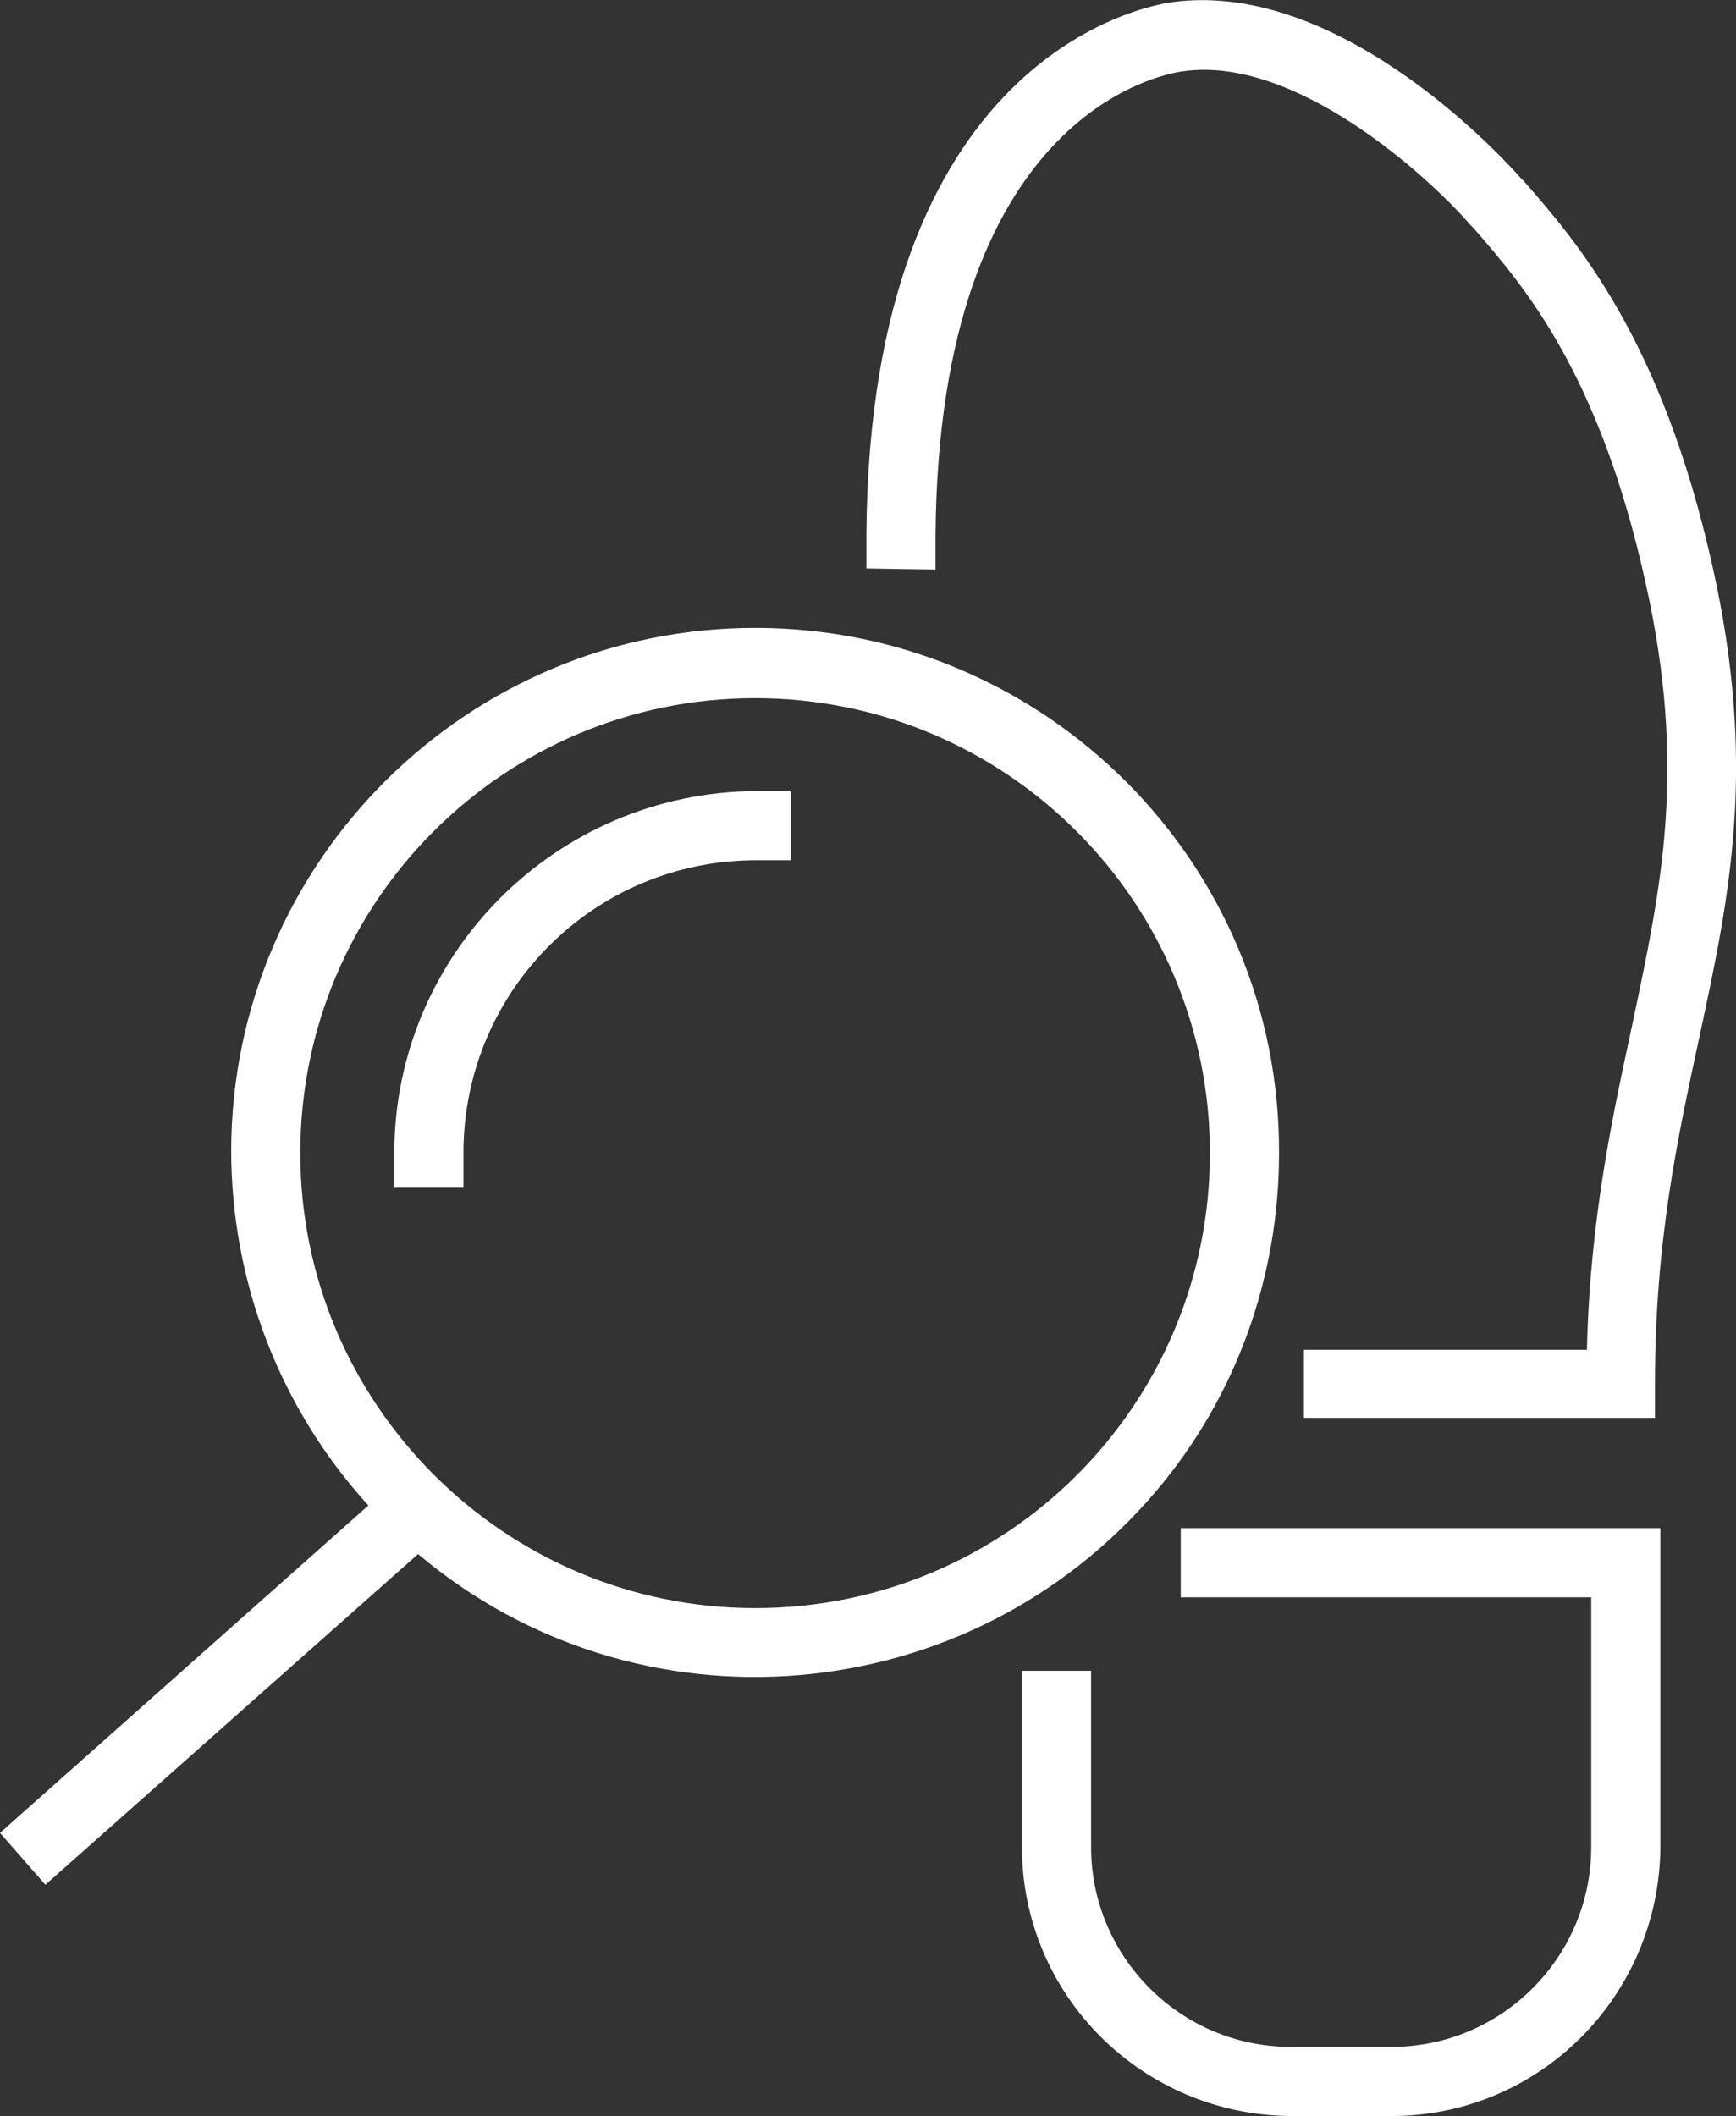
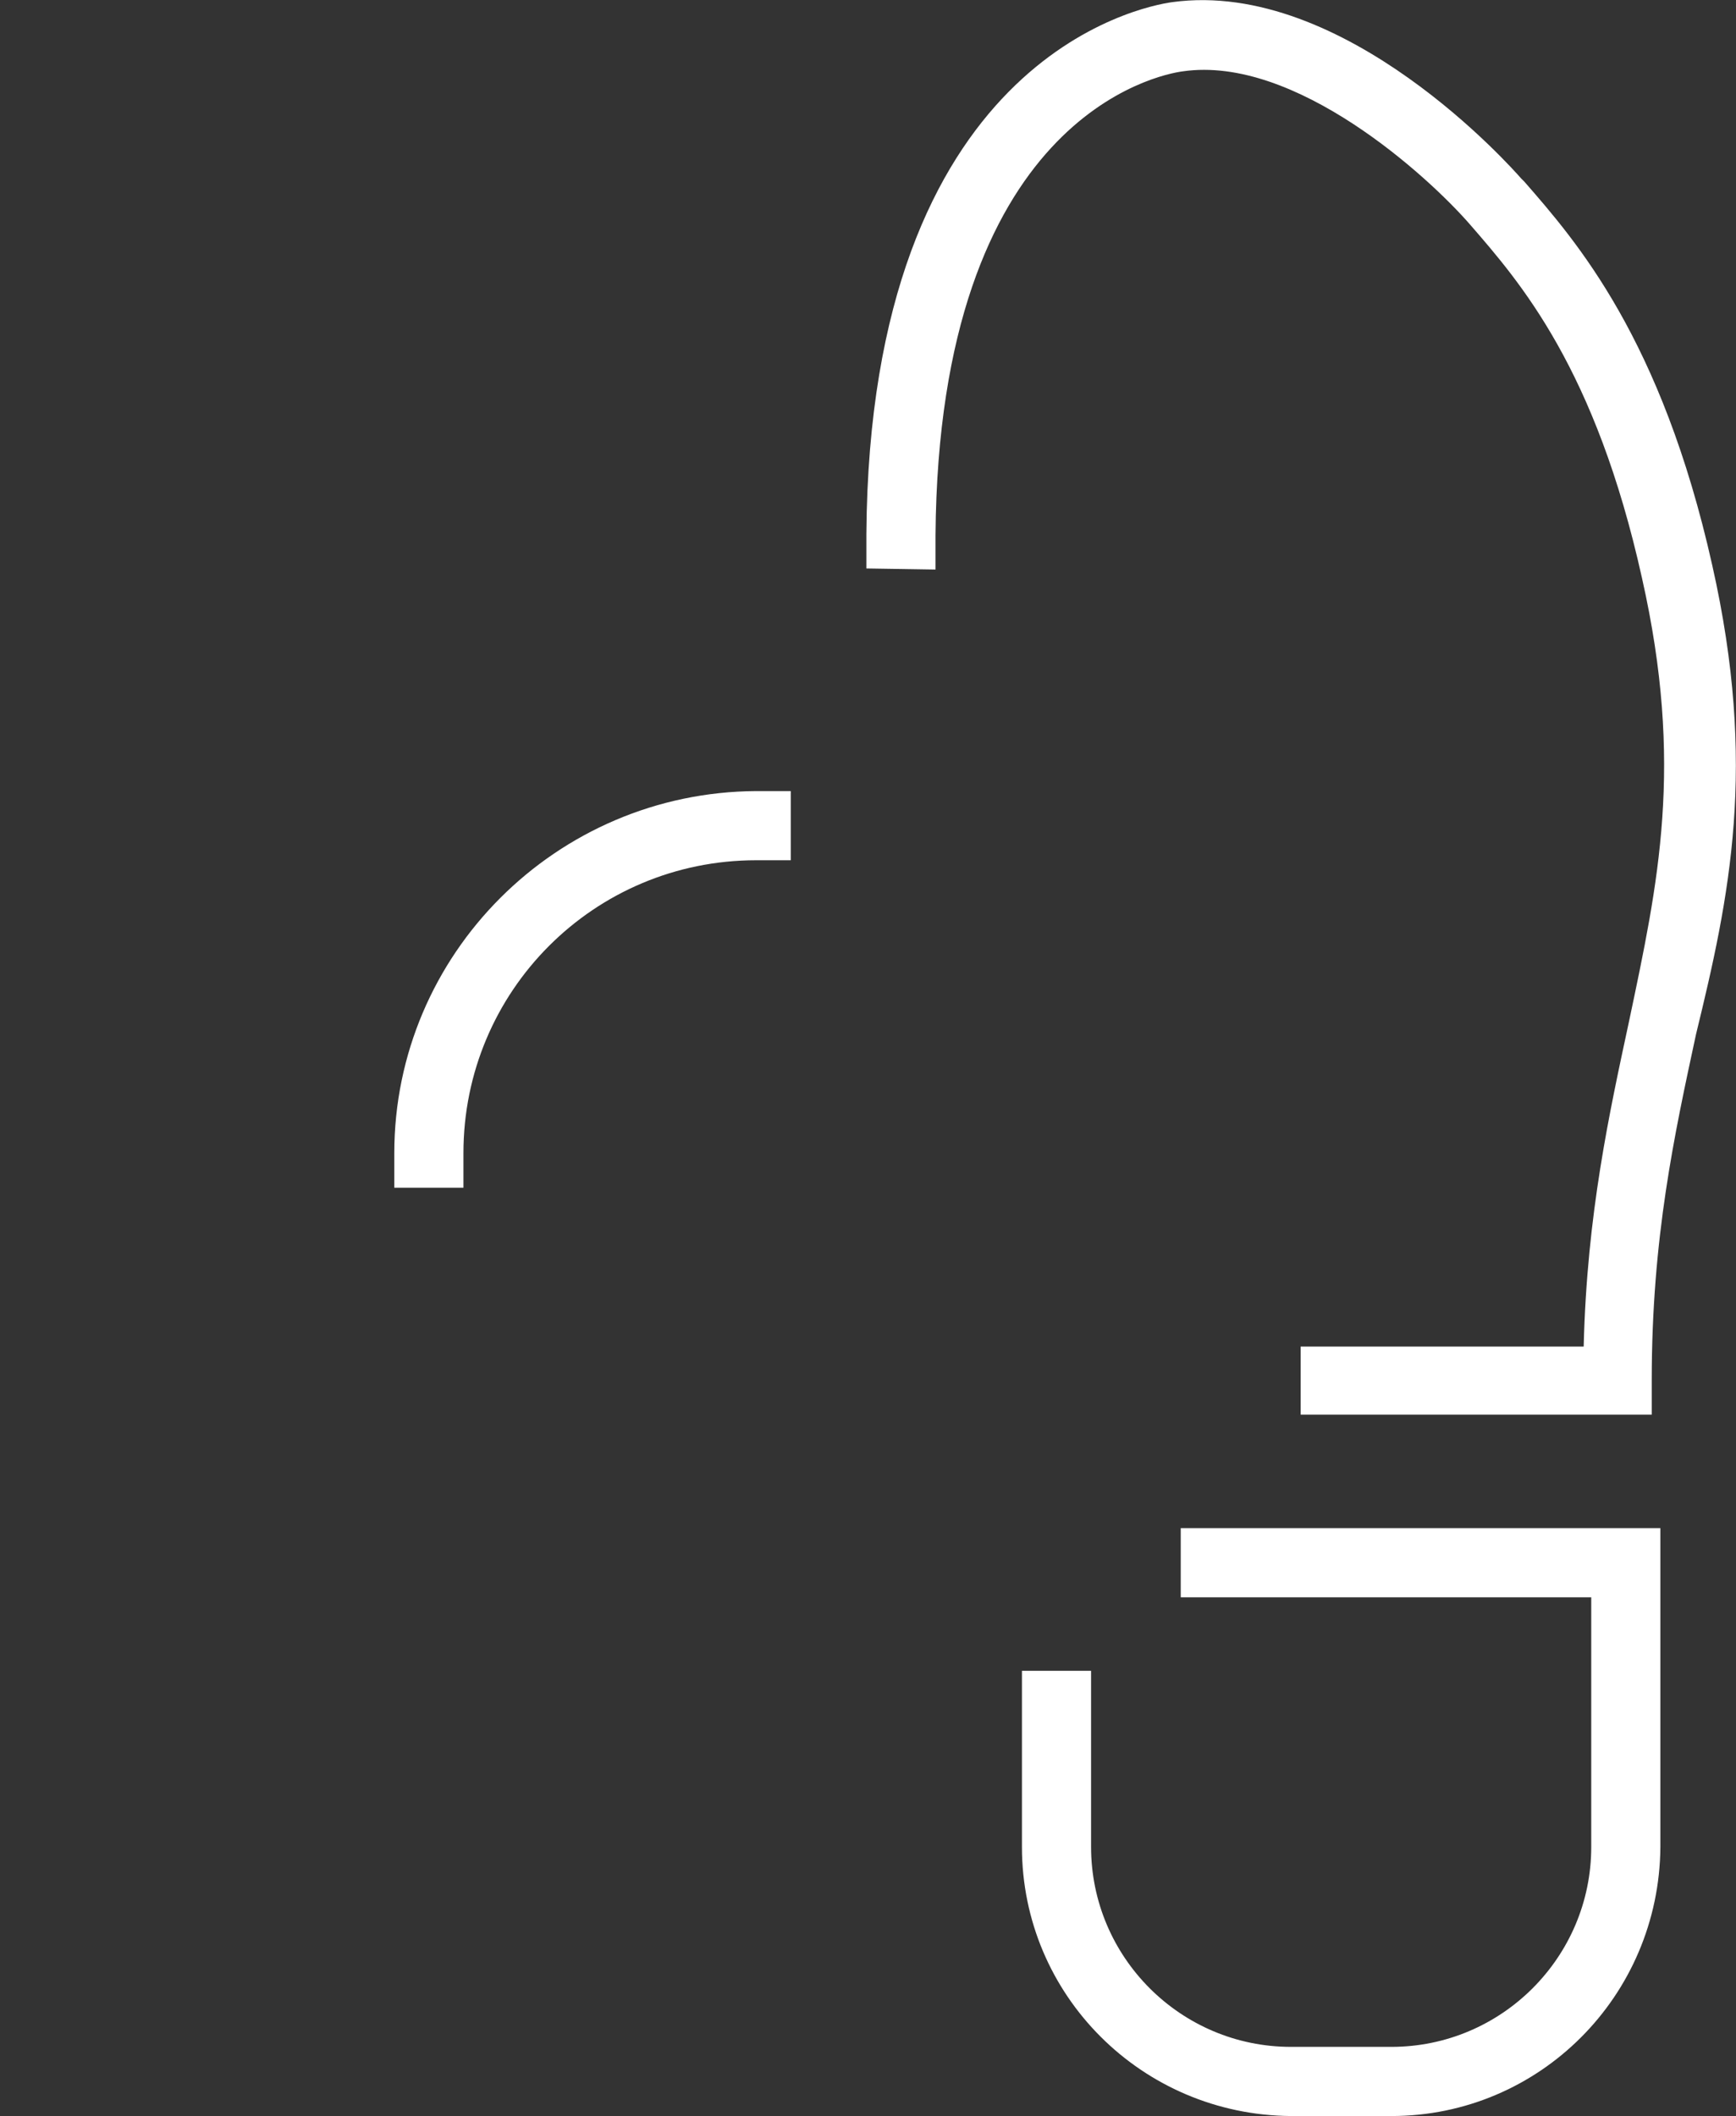
<svg xmlns="http://www.w3.org/2000/svg" version="1.1" id="Layer_1" x="0px" y="0px" viewBox="0 0 160.7 195.8" style="enable-background:new 0 0 160.7 195.8;" xml:space="preserve">
  <rect x="0" y="0" width="160.7" height="195.8" fill="#333333" stroke="none" />
  <style type="text/css">
	.st0{fill:#FFFFFF;}
</style>
  <g>
-     <path class="st0" d="M158.5,52.3c-4.7-21-12.6-30-17.4-35.5l-0.3-0.3c-0.7-0.8-16.3-18.5-32.3-16.3c-2.9,0.4-28,5.3-28.3,49.2v3.2   l6.4,0.1v-3.2c0.3-38.6,20.6-42.6,22.9-42.9c10.4-1.5,22.7,9.7,26.6,14.2l0.3,0.3c4.6,5.3,11.6,13.3,15.9,32.7   c3.9,17.3,1.5,28.2-1.2,41c-1.8,8.4-3.9,17.8-4.2,30.1h-26.2v6.3h32.5v-3.2c0-13.2,2.1-22.7,4.1-32C160.1,83,162.7,70.9,158.5,52.3   z" />
+     <path class="st0" d="M158.5,52.3c-4.7-21-12.6-30-17.4-35.5l-0.3-0.3c-0.7-0.8-16.3-18.5-32.3-16.3c-2.9,0.4-28,5.3-28.3,49.2v3.2   l6.4,0.1v-3.2c0.3-38.6,20.6-42.6,22.9-42.9c10.4-1.5,22.7,9.7,26.6,14.2c4.6,5.3,11.6,13.3,15.9,32.7   c3.9,17.3,1.5,28.2-1.2,41c-1.8,8.4-3.9,17.8-4.2,30.1h-26.2v6.3h32.5v-3.2c0-13.2,2.1-22.7,4.1-32C160.1,83,162.7,70.9,158.5,52.3   z" />
    <path class="st0" d="M109.3,147.8h38v23.1c0,10.2-8.3,18.5-18.5,18.5h-9.3c-10.2,0-18.5-8.3-18.5-18.5v-16.3h-6.4v16.3   c0,13.7,11.1,24.8,24.9,24.9h9.3c13.7,0,24.8-11.1,24.9-24.9v-29.5h-44.4V147.8z" />
-     <path class="st0" d="M107,138c7.4-8.7,11.4-19.8,11.4-31.3l0,0c0.1-26.8-21.6-48.5-48.3-48.6C43.3,58,21.5,79.7,21.4,106.4   c0,12.2,4.5,23.9,12.7,32.9L0,169.6l4.2,4.8l34.5-30.6C59.1,161,89.7,158.4,107,138z M69.9,148.8c-23.2,0-42.1-18.9-42.1-42.1   c0-23.3,18.9-42.1,42.1-42.1c23.3,0,42.1,18.9,42.1,42.1C112,130,93.2,148.8,69.9,148.8z" />
    <path class="st0" d="M36.5,106.7v3.2h6.4v-3.2c0-15,12.1-27.1,27.1-27.1h3.2v-6.4h-3.2C51.5,73.3,36.5,88.3,36.5,106.7z" />
  </g>
</svg>